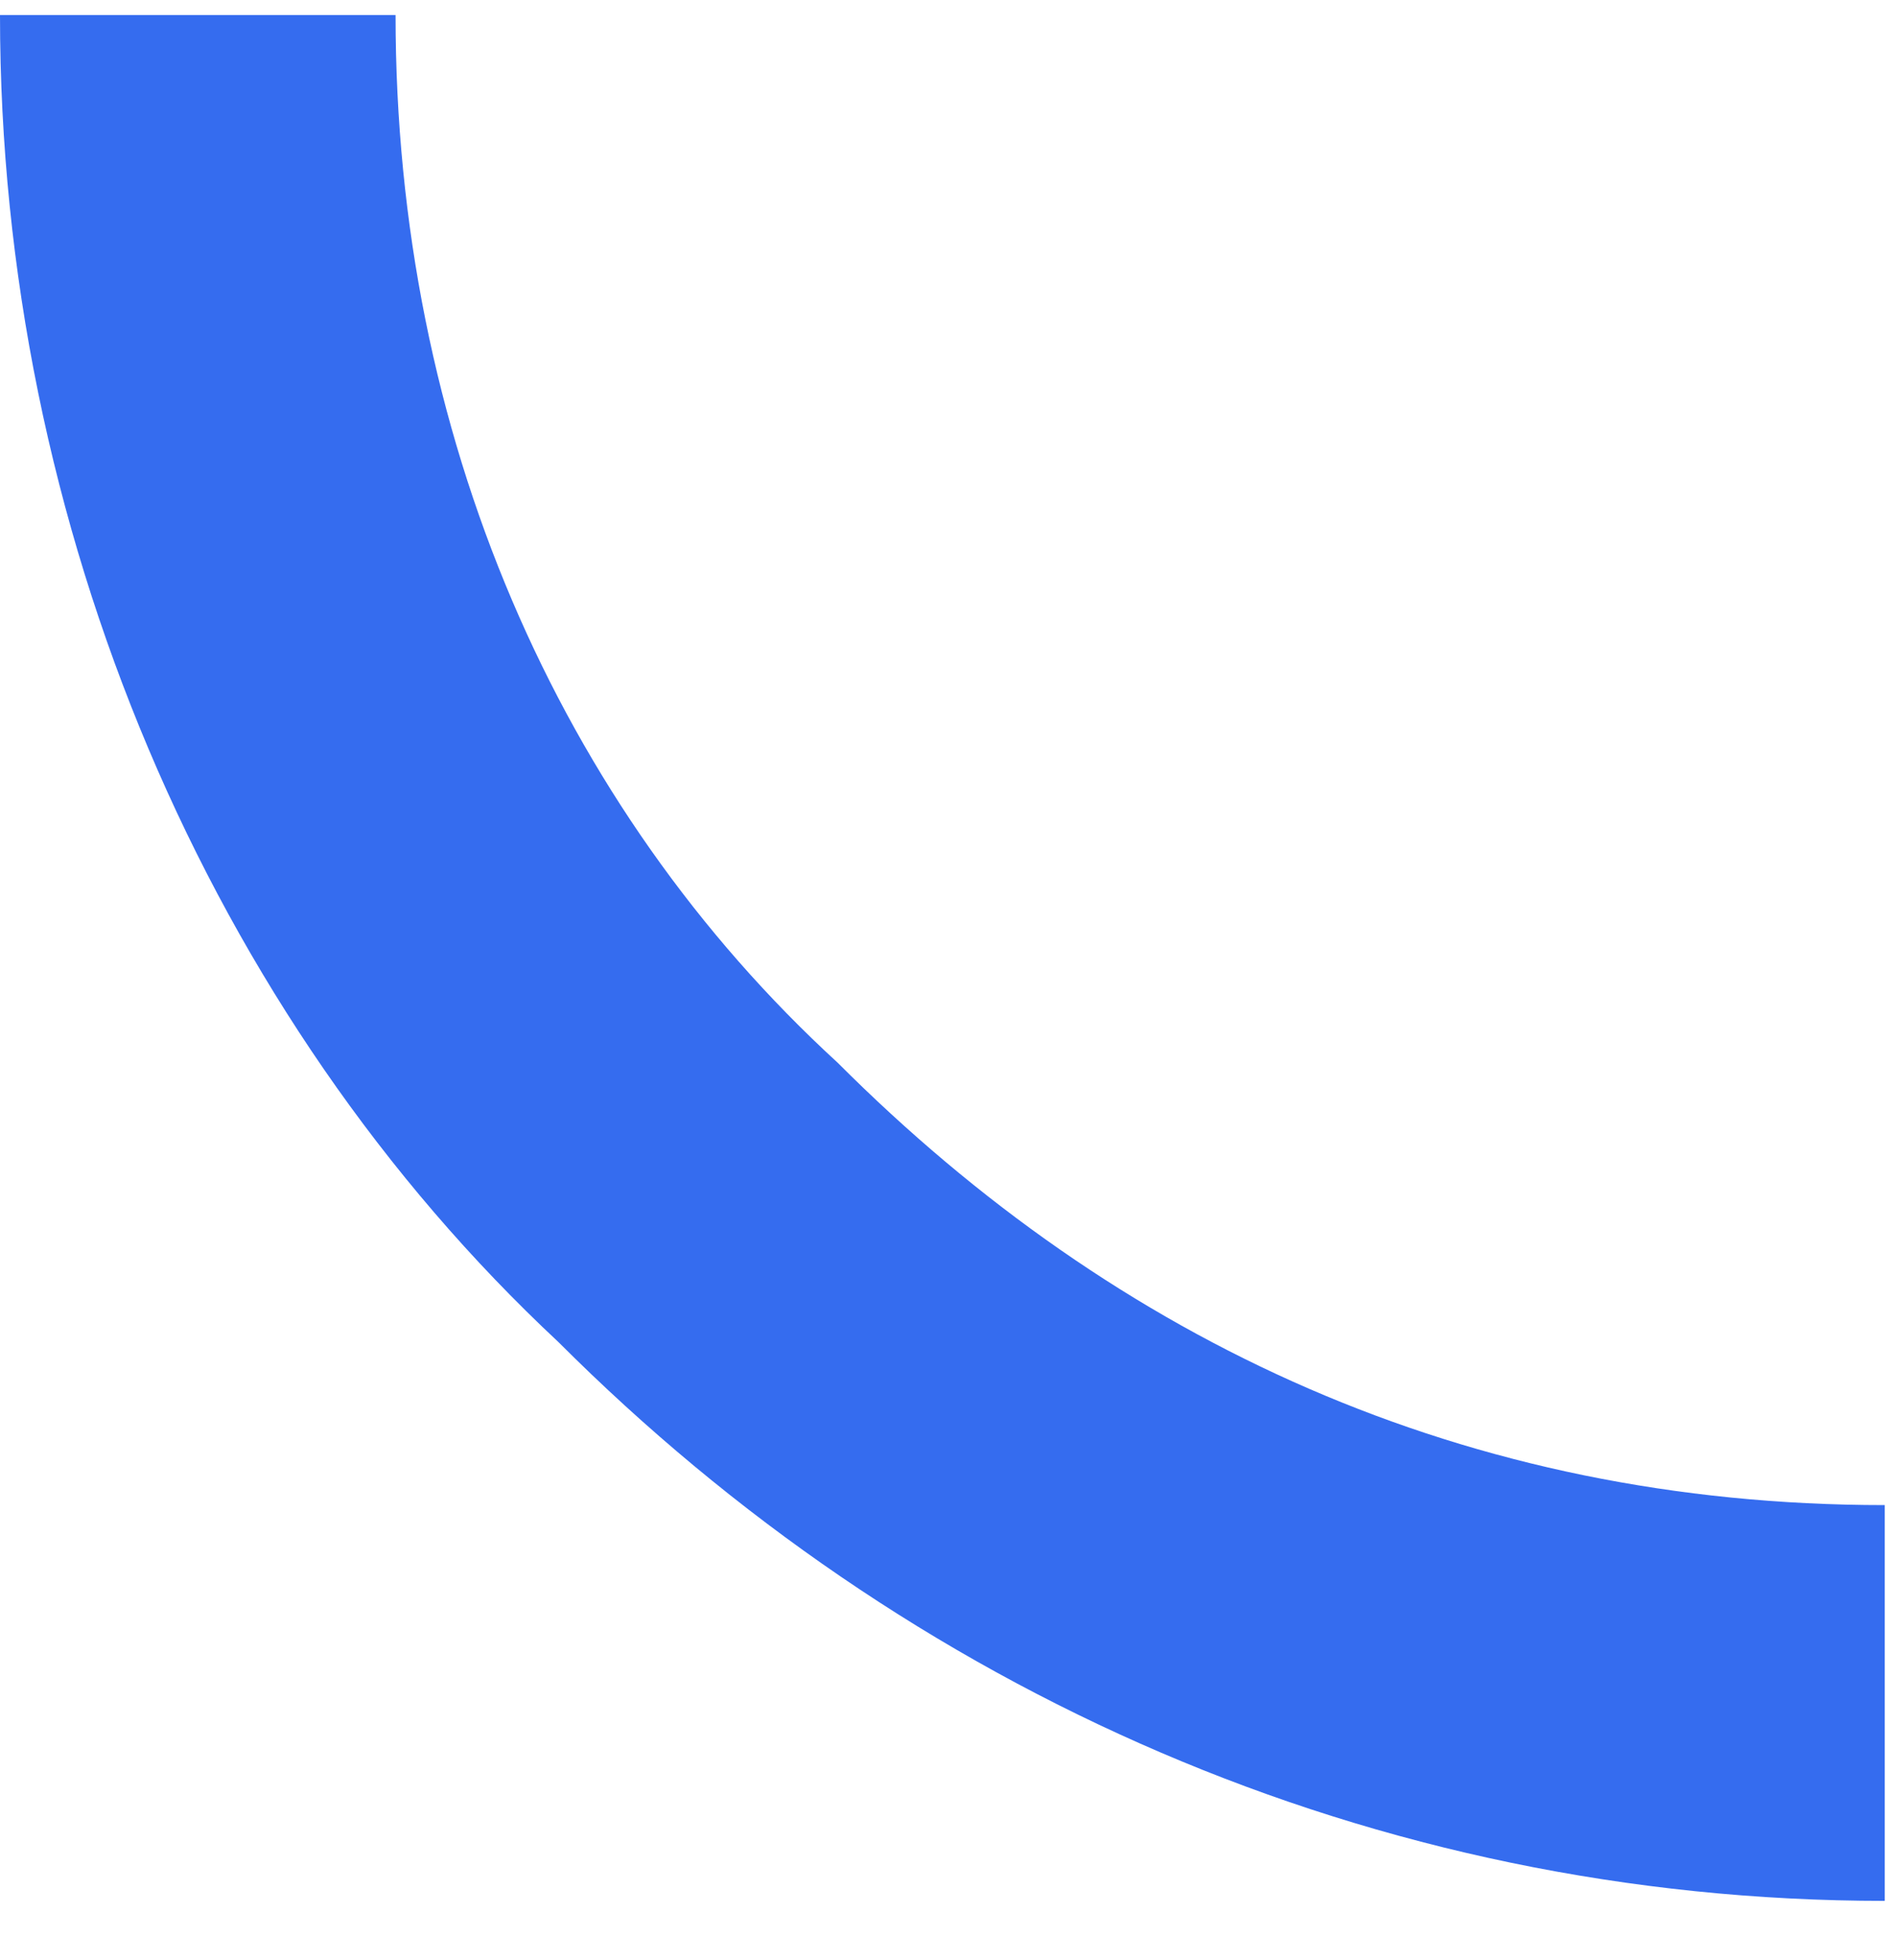
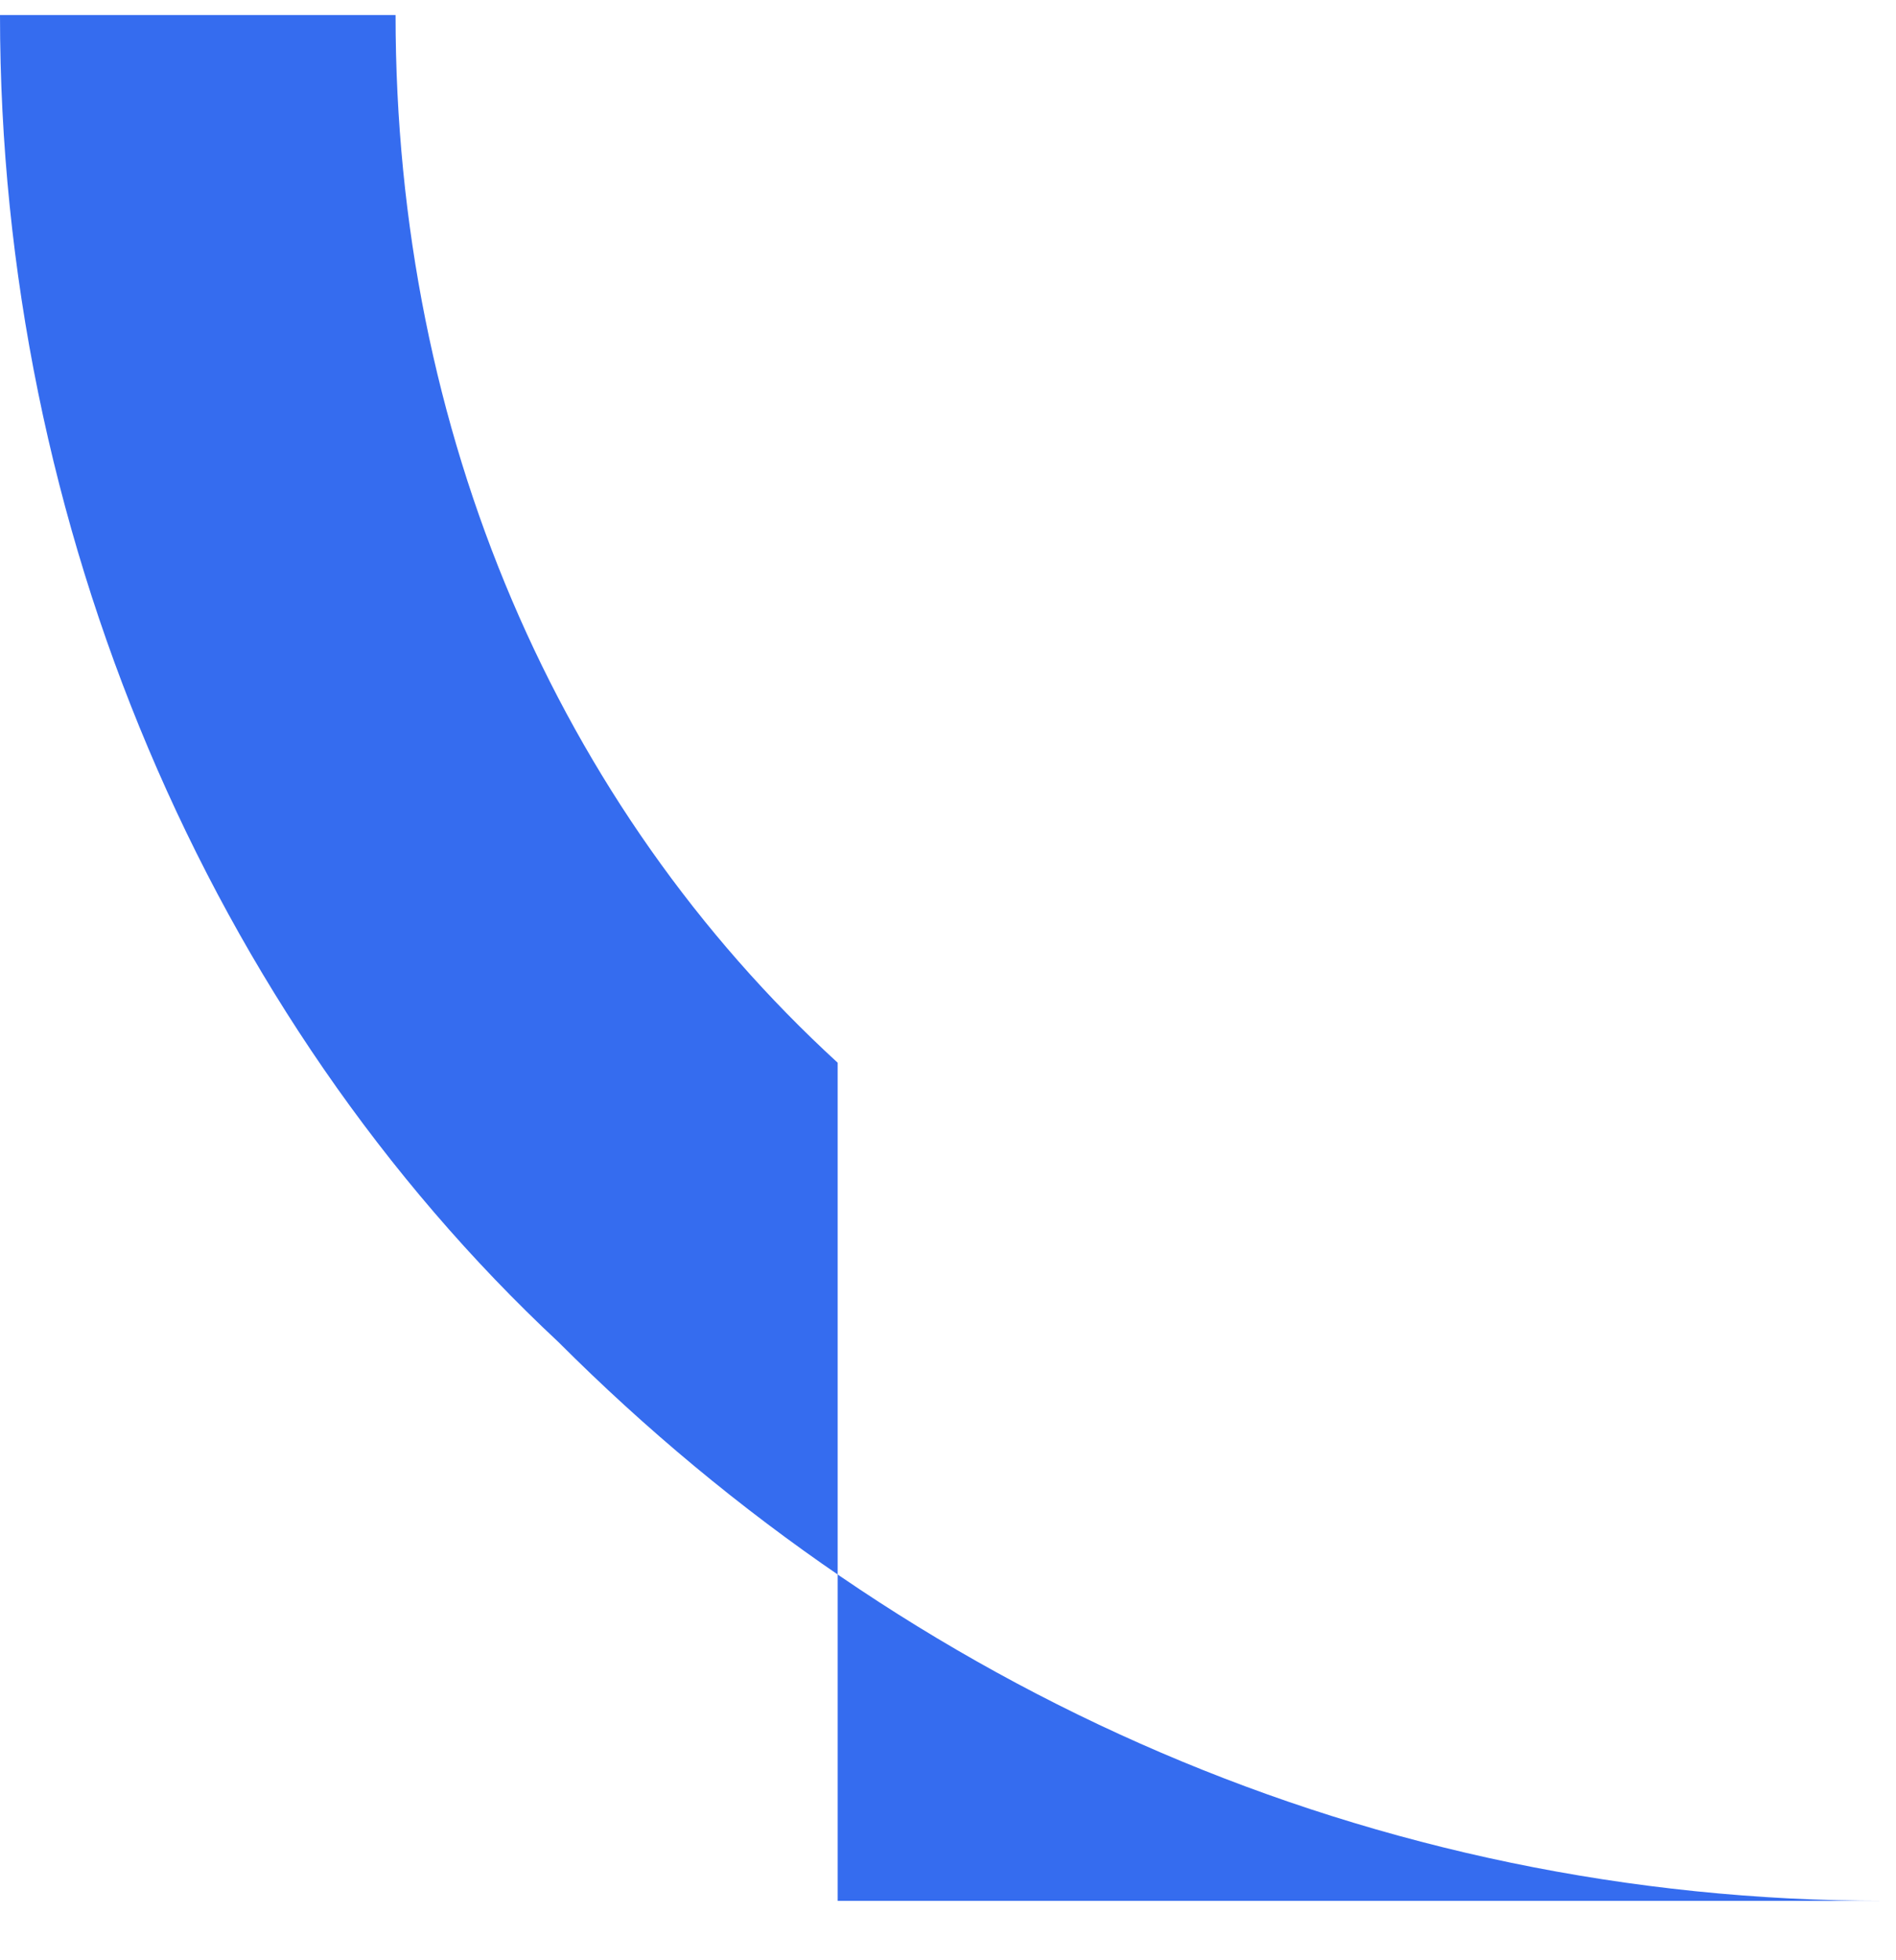
<svg xmlns="http://www.w3.org/2000/svg" width="30" height="31" viewBox="0 0 30 31" fill="none">
-   <path d="M29.822 30.061C21.722 30.061 14.359 26.747 8.836 21.224C3.313 16.07 -0 8.338 -0 0.238H6.259C6.259 6.865 8.836 12.756 13.254 16.806C17.672 21.224 23.195 23.802 29.822 23.802V30.061Z" fill="#356CEF" />
+   <path d="M29.822 30.061C21.722 30.061 14.359 26.747 8.836 21.224C3.313 16.07 -0 8.338 -0 0.238H6.259C6.259 6.865 8.836 12.756 13.254 16.806V30.061Z" fill="#356CEF" />
</svg>